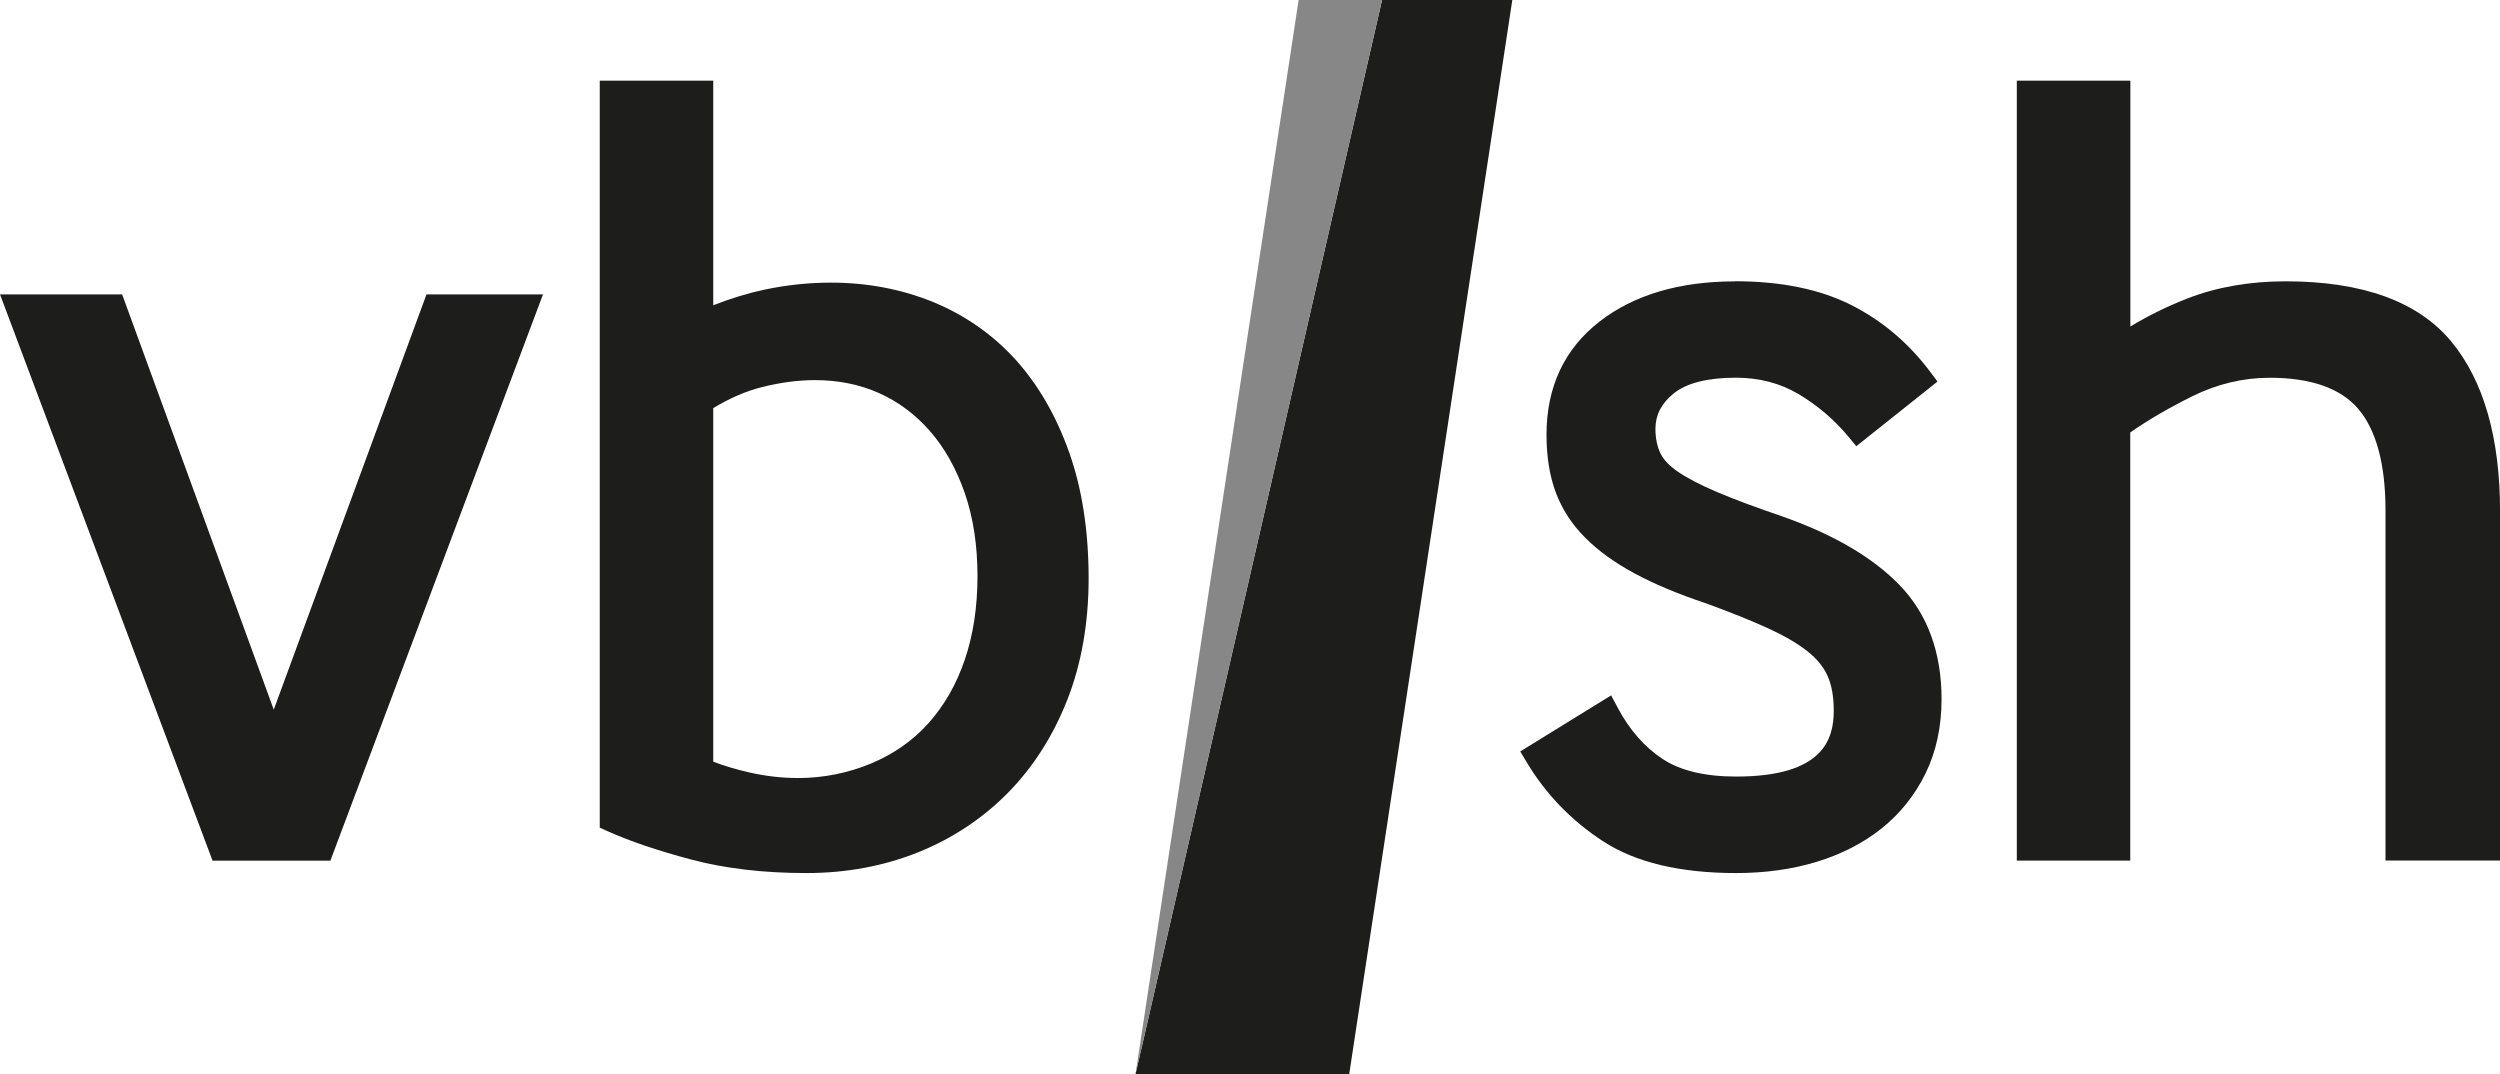
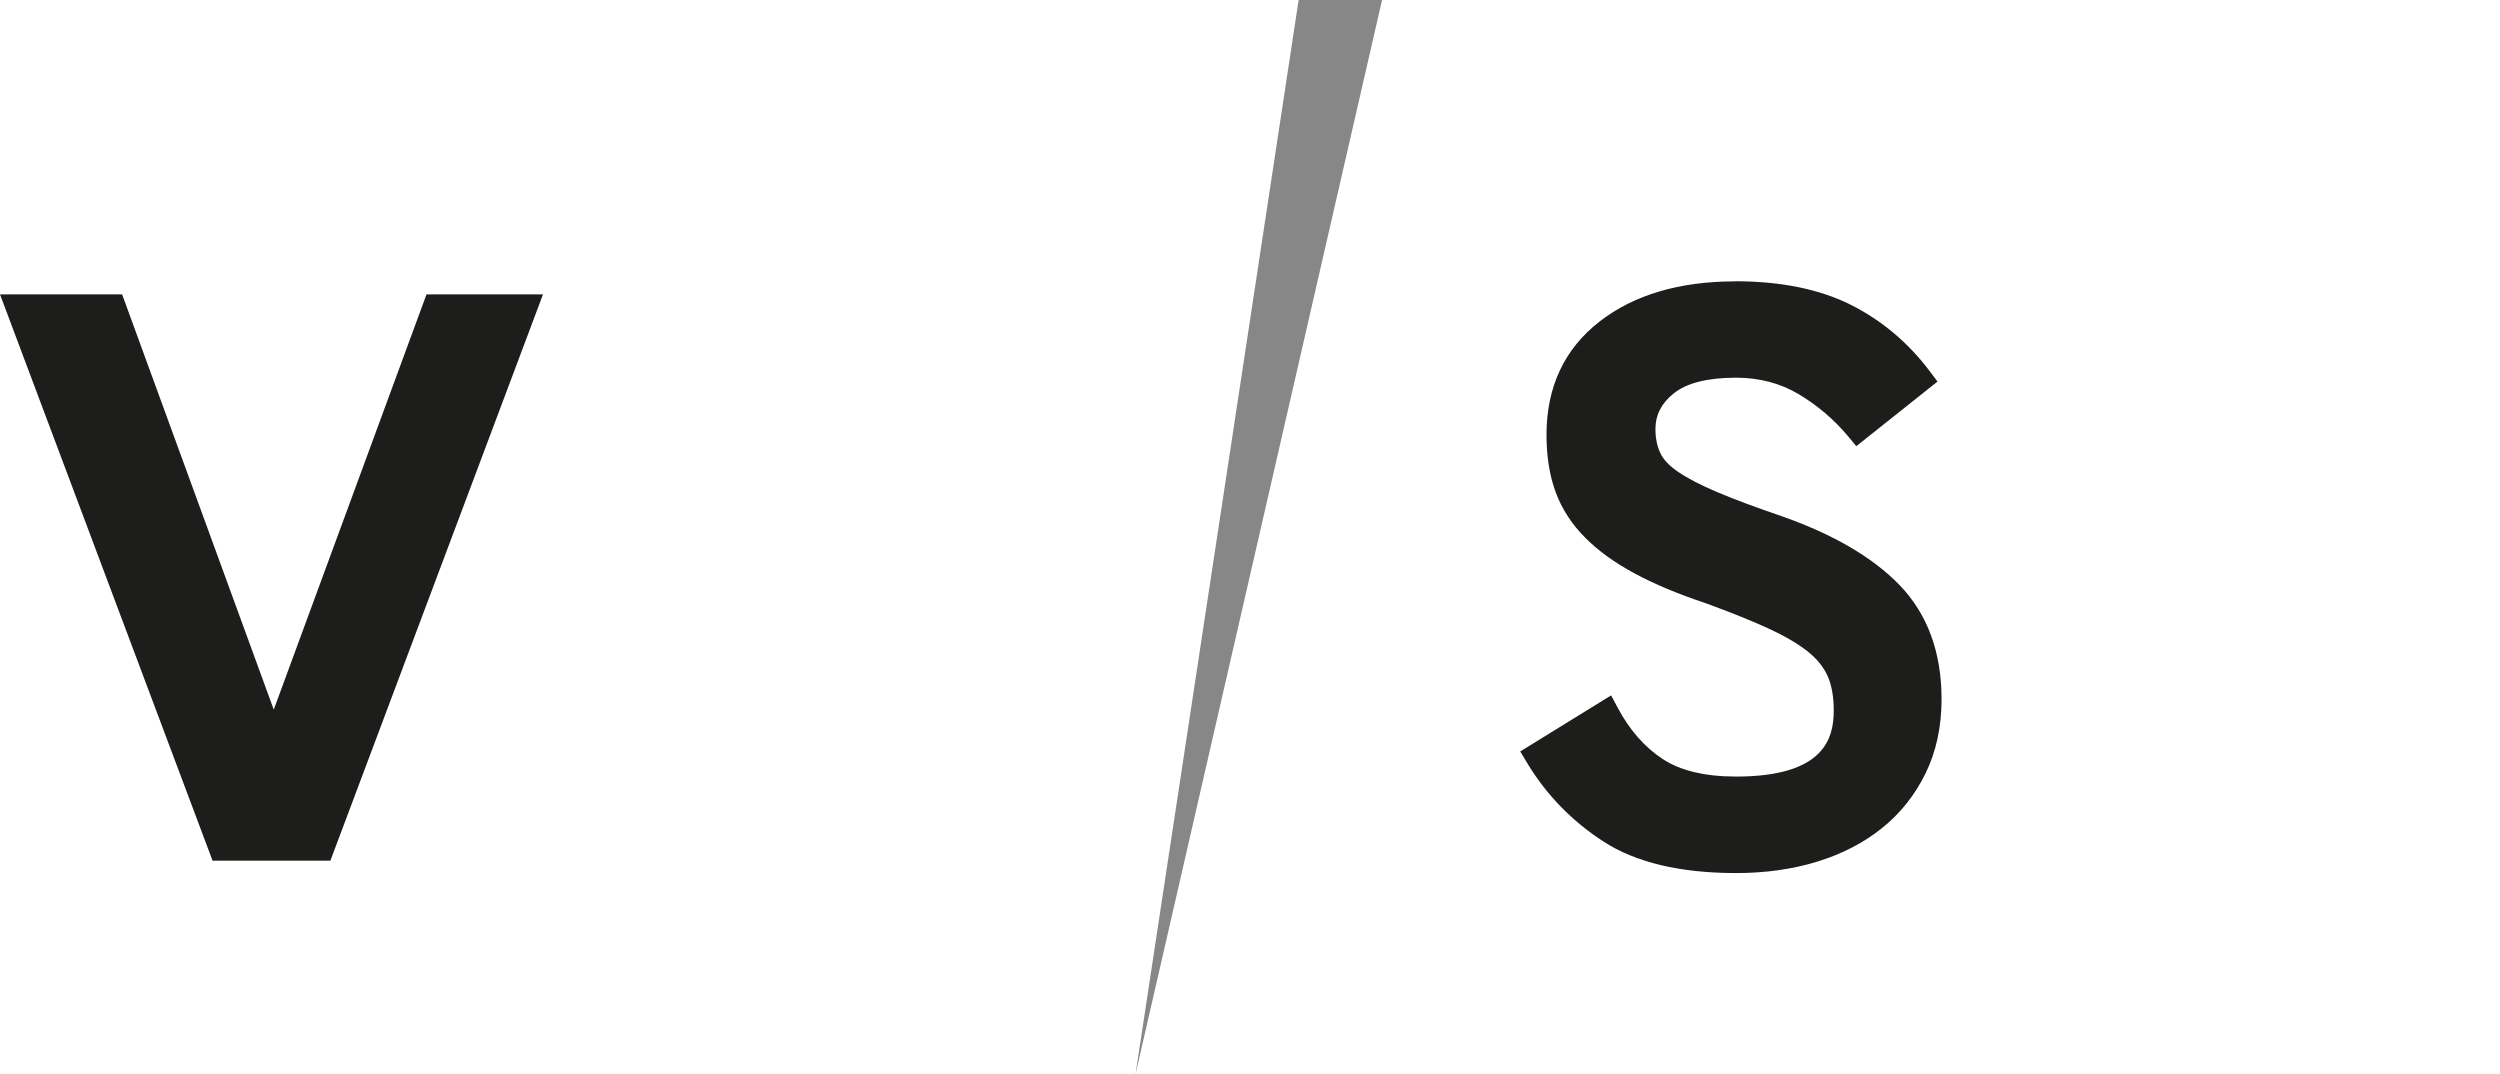
<svg xmlns="http://www.w3.org/2000/svg" id="Ebene_1" width="400" height="171.89" version="1.1" viewBox="0 0 400 171.89">
  <g id="vbsh">
    <polygon points="86.88 47.1 68.24 47.1 43.8 113.54 19.54 47.1 0 47.1 34.01 137.71 52.86 137.71 86.88 47.1" fill="#1d1d1b" />
-     <path d="M114.11,12.91h-18.15v119.52l1.25.56c3.59,1.61,8.11,3.14,13.44,4.55,5.4,1.43,11.58,2.15,18.36,2.15,6.39,0,12.4-1.12,17.88-3.32,5.49-2.2,10.32-5.41,14.38-9.52,4.04-4.11,7.24-9.12,9.51-14.91,2.26-5.77,3.4-12.3,3.4-19.4,0-7.57-1.05-14.35-3.11-20.15-2.07-5.85-4.96-10.83-8.56-14.82-3.63-4.01-8.05-7.11-13.15-9.22-5.08-2.09-10.67-3.14-16.47-3.13-3.47,0-7.01.37-10.55,1.12-2.65.56-5.4,1.4-8.22,2.5V12.91ZM127.59,124.48c-2.44,0-5.01-.28-7.7-.89-2.04-.46-3.97-1.04-5.77-1.72v-56.57c2.61-1.59,5.23-2.72,7.81-3.37,2.94-.74,5.78-1.11,8.49-1.11,3.69,0,7.12.69,10.22,2.07,3.09,1.38,5.82,3.42,8.14,6.07,2.34,2.67,4.21,6,5.57,9.89,1.36,3.92,2.05,8.4,2.05,13.33s-.69,9.44-2.05,13.43c-1.35,3.93-3.31,7.34-5.82,10.13-2.49,2.77-5.58,4.93-9.19,6.43-3.49,1.45-7.42,2.32-11.74,2.32" fill="#1d1d1b" />
    <path d="M277.59,45.02c-8.88,0-16.16,2.16-21.64,6.41-5.65,4.38-8.51,10.48-8.51,18.13,0,3.5.5,6.61,1.49,9.25,1.01,2.69,2.6,5.13,4.74,7.26,2.06,2.07,4.72,3.99,7.91,5.7,3.11,1.68,6.93,3.28,11.32,4.74,3.9,1.42,7.26,2.77,9.98,4.01,2.6,1.19,4.74,2.44,6.35,3.71,1.47,1.17,2.54,2.49,3.18,3.91.66,1.47.99,3.34.99,5.56,0,4.53-1.62,10.55-15.62,10.55-4.98,0-8.95-.95-11.77-2.82-2.89-1.9-5.29-4.65-7.17-8.18l-1.06-1.99-14.54,8.97,1.07,1.79c3.05,5.08,7.16,9.33,12.24,12.62,5.15,3.35,12.29,5.05,21.23,5.05,4.65,0,9-.61,12.92-1.81,3.98-1.22,7.47-3.02,10.38-5.35,2.94-2.35,5.29-5.3,7-8.77,1.7-3.48,2.57-7.47,2.57-11.88,0-7.53-2.27-13.68-6.75-18.3-4.31-4.44-10.67-8.14-18.92-11.02-4.16-1.42-7.61-2.71-10.27-3.84-2.58-1.09-4.68-2.18-6.24-3.24-1.36-.93-2.31-1.92-2.81-2.97-.52-1.09-.79-2.4-.79-3.88,0-2.24.95-4.1,2.92-5.68,2.07-1.67,5.43-2.52,9.98-2.52,3.69,0,7.04.88,9.96,2.6,3.03,1.8,5.71,4.08,7.96,6.77l1.32,1.59,12.99-10.34-1.23-1.64c-3.44-4.58-7.71-8.17-12.68-10.66-4.98-2.49-11.2-3.75-18.49-3.75" fill="#1d1d1b" />
-     <path d="M340.84,12.91h-18.15v124.79h18.15v-68.51c2.85-1.99,6.19-3.94,9.95-5.8,3.97-1.96,8.13-2.95,12.37-2.95,6.56,0,11.32,1.67,14.14,4.96,2.9,3.39,4.38,8.86,4.38,16.27v56.02h18.33v-55.84c0-11.79-2.62-20.94-7.81-27.21-5.28-6.39-14.2-9.63-26.5-9.63-5.78,0-11.09.93-15.78,2.77-3.25,1.28-6.28,2.77-9.06,4.46V12.91Z" fill="#1d1d1b" />
-     <polygon points="241.97 0 221.13 0 181.68 171.88 181.68 171.89 181.68 171.88 207.78 0 181.68 171.89 215.87 171.89 241.97 0" fill="#1d1d1b" />
    <polygon points="207.78 0 207.78 0 181.68 171.89 207.78 0" fill="#575756" />
    <path d="M221.13,0h-13.35l-26.1,171.89L221.13,0ZM181.68,171.89h0" fill="#878787" />
  </g>
</svg>